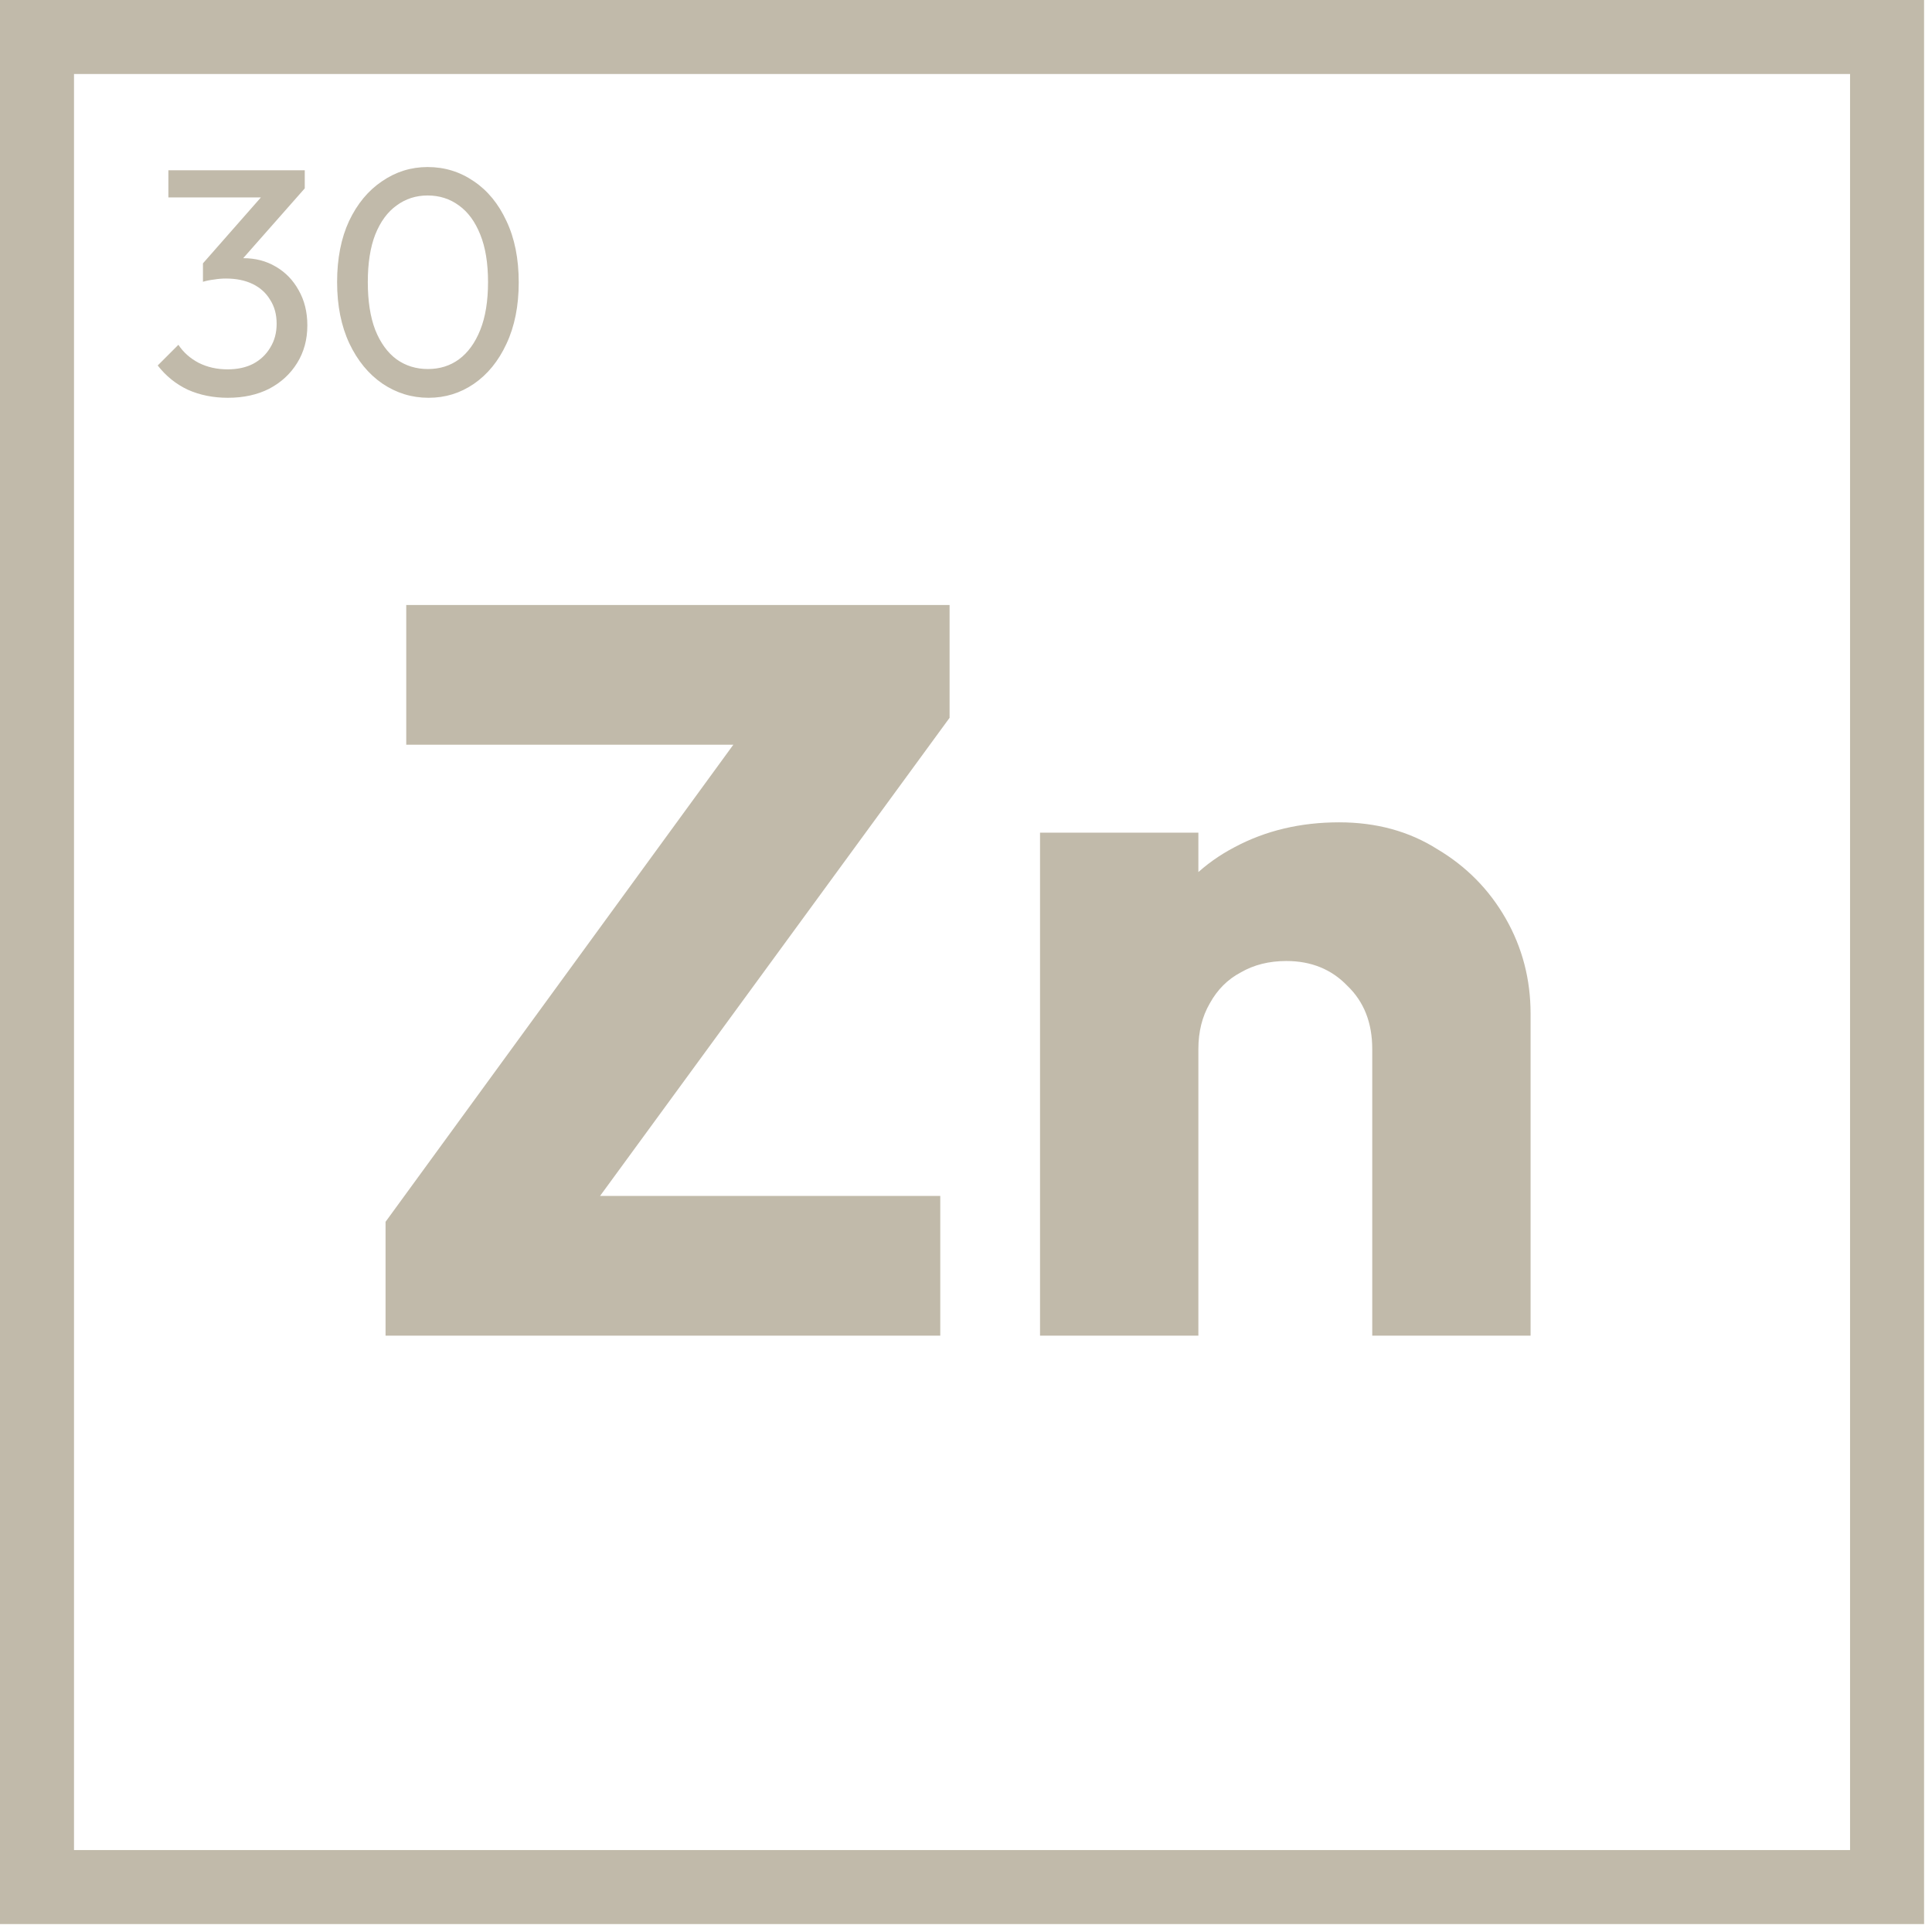
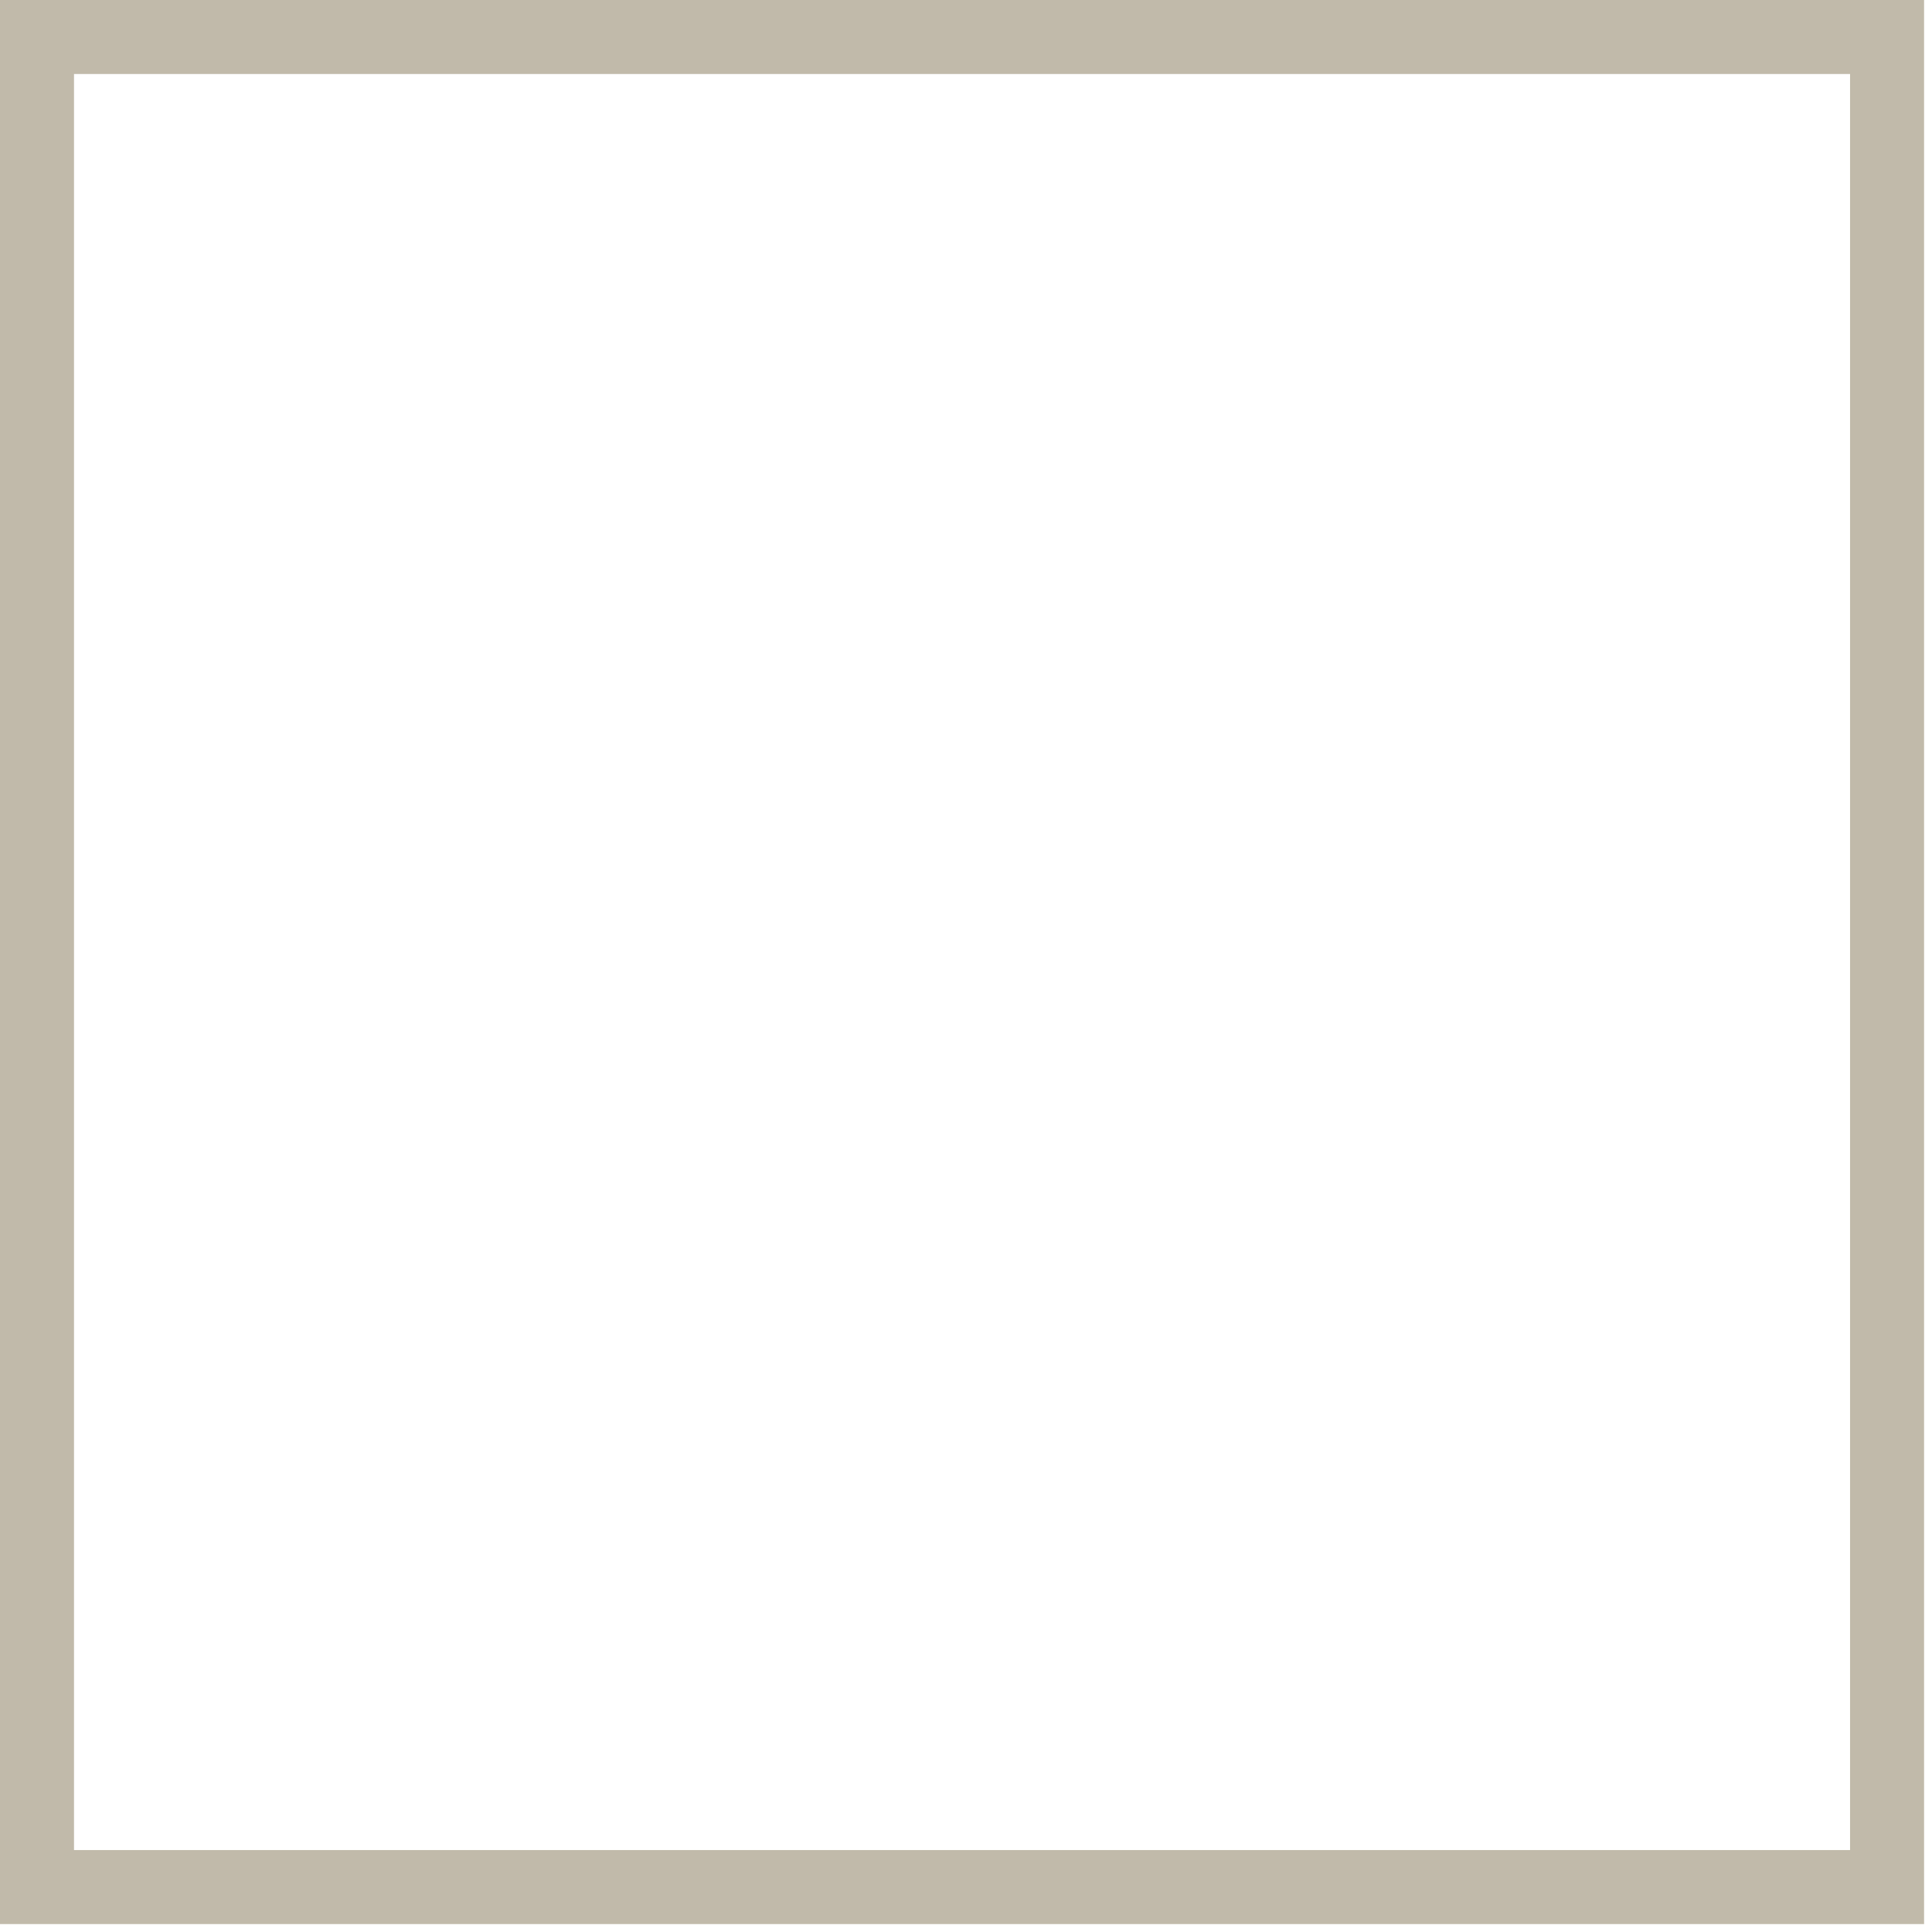
<svg xmlns="http://www.w3.org/2000/svg" fill="none" viewBox="0 0 223 223" height="223" width="223">
  <rect stroke-width="8.542" stroke="#C1BAAA" height="213.542" width="213.542" y="4.271" x="4.271" />
-   <path fill="#C1BAAA" d="M44.502 141.026L86.909 82.852H109.605L67.079 141.026H44.502ZM44.502 154.167V141.026L56.925 138.04H108.53V154.167H44.502ZM46.891 85.958V69.831H109.605V82.852L96.943 85.958H46.891ZM158.39 154.167V121.077C158.39 118.051 157.435 115.622 155.523 113.791C153.692 111.879 151.342 110.924 148.476 110.924C146.485 110.924 144.733 111.362 143.22 112.238C141.706 113.034 140.512 114.229 139.636 115.821C138.76 117.334 138.322 119.086 138.322 121.077L131.274 117.613C131.274 113.074 132.269 109.092 134.26 105.668C136.251 102.243 138.999 99.615 142.503 97.784C146.086 95.872 150.108 94.917 154.568 94.917C158.868 94.917 162.651 95.952 165.916 98.023C169.261 100.013 171.889 102.681 173.8 106.026C175.711 109.371 176.667 113.034 176.667 117.016V154.167H158.39ZM120.045 154.167V96.111H138.322V154.167H120.045Z" />
-   <path fill="#C1BAAA" d="M26.299 45.914C24.608 45.914 23.066 45.604 21.673 44.982C20.305 44.335 19.149 43.403 18.204 42.184L20.591 39.797C21.163 40.667 21.947 41.364 22.942 41.886C23.936 42.383 25.043 42.632 26.262 42.632C27.405 42.632 28.388 42.42 29.208 41.998C30.054 41.55 30.713 40.928 31.185 40.133C31.683 39.337 31.931 38.417 31.931 37.372C31.931 36.303 31.683 35.383 31.185 34.612C30.713 33.816 30.041 33.207 29.171 32.784C28.301 32.361 27.269 32.15 26.075 32.15C25.627 32.15 25.18 32.187 24.732 32.262C24.284 32.311 23.849 32.398 23.426 32.523L24.919 30.509C25.391 30.285 25.901 30.111 26.448 29.986C26.995 29.862 27.542 29.8 28.089 29.8C29.482 29.8 30.725 30.123 31.82 30.77C32.939 31.416 33.822 32.324 34.468 33.493C35.139 34.661 35.475 36.017 35.475 37.559C35.475 39.2 35.077 40.655 34.282 41.923C33.511 43.167 32.441 44.149 31.073 44.87C29.706 45.566 28.114 45.914 26.299 45.914ZM23.426 32.523V30.396L30.999 21.78L35.177 21.742L27.381 30.583L23.426 32.523ZM19.435 22.787V19.653H35.177V21.742L32.118 22.787H19.435ZM49.467 45.914C47.527 45.914 45.749 45.367 44.133 44.273C42.541 43.179 41.273 41.637 40.328 39.648C39.383 37.633 38.91 35.271 38.91 32.56C38.91 29.849 39.37 27.499 40.291 25.51C41.236 23.52 42.504 21.991 44.095 20.922C45.687 19.827 47.44 19.28 49.355 19.28C51.32 19.28 53.098 19.827 54.689 20.922C56.281 21.991 57.537 23.52 58.457 25.51C59.402 27.499 59.874 29.862 59.874 32.597C59.874 35.308 59.402 37.671 58.457 39.685C57.537 41.674 56.281 43.216 54.689 44.31C53.123 45.38 51.382 45.914 49.467 45.914ZM49.392 42.595C50.76 42.595 51.954 42.221 52.974 41.475C54.018 40.705 54.839 39.573 55.435 38.081C56.032 36.589 56.331 34.748 56.331 32.56C56.331 30.372 56.032 28.544 55.435 27.077C54.839 25.584 54.018 24.465 52.974 23.719C51.929 22.948 50.723 22.563 49.355 22.563C48.012 22.563 46.819 22.948 45.774 23.719C44.73 24.465 43.909 25.584 43.312 27.077C42.74 28.544 42.454 30.372 42.454 32.56C42.454 34.748 42.74 36.589 43.312 38.081C43.909 39.573 44.73 40.705 45.774 41.475C46.819 42.221 48.025 42.595 49.392 42.595Z" />
</svg>